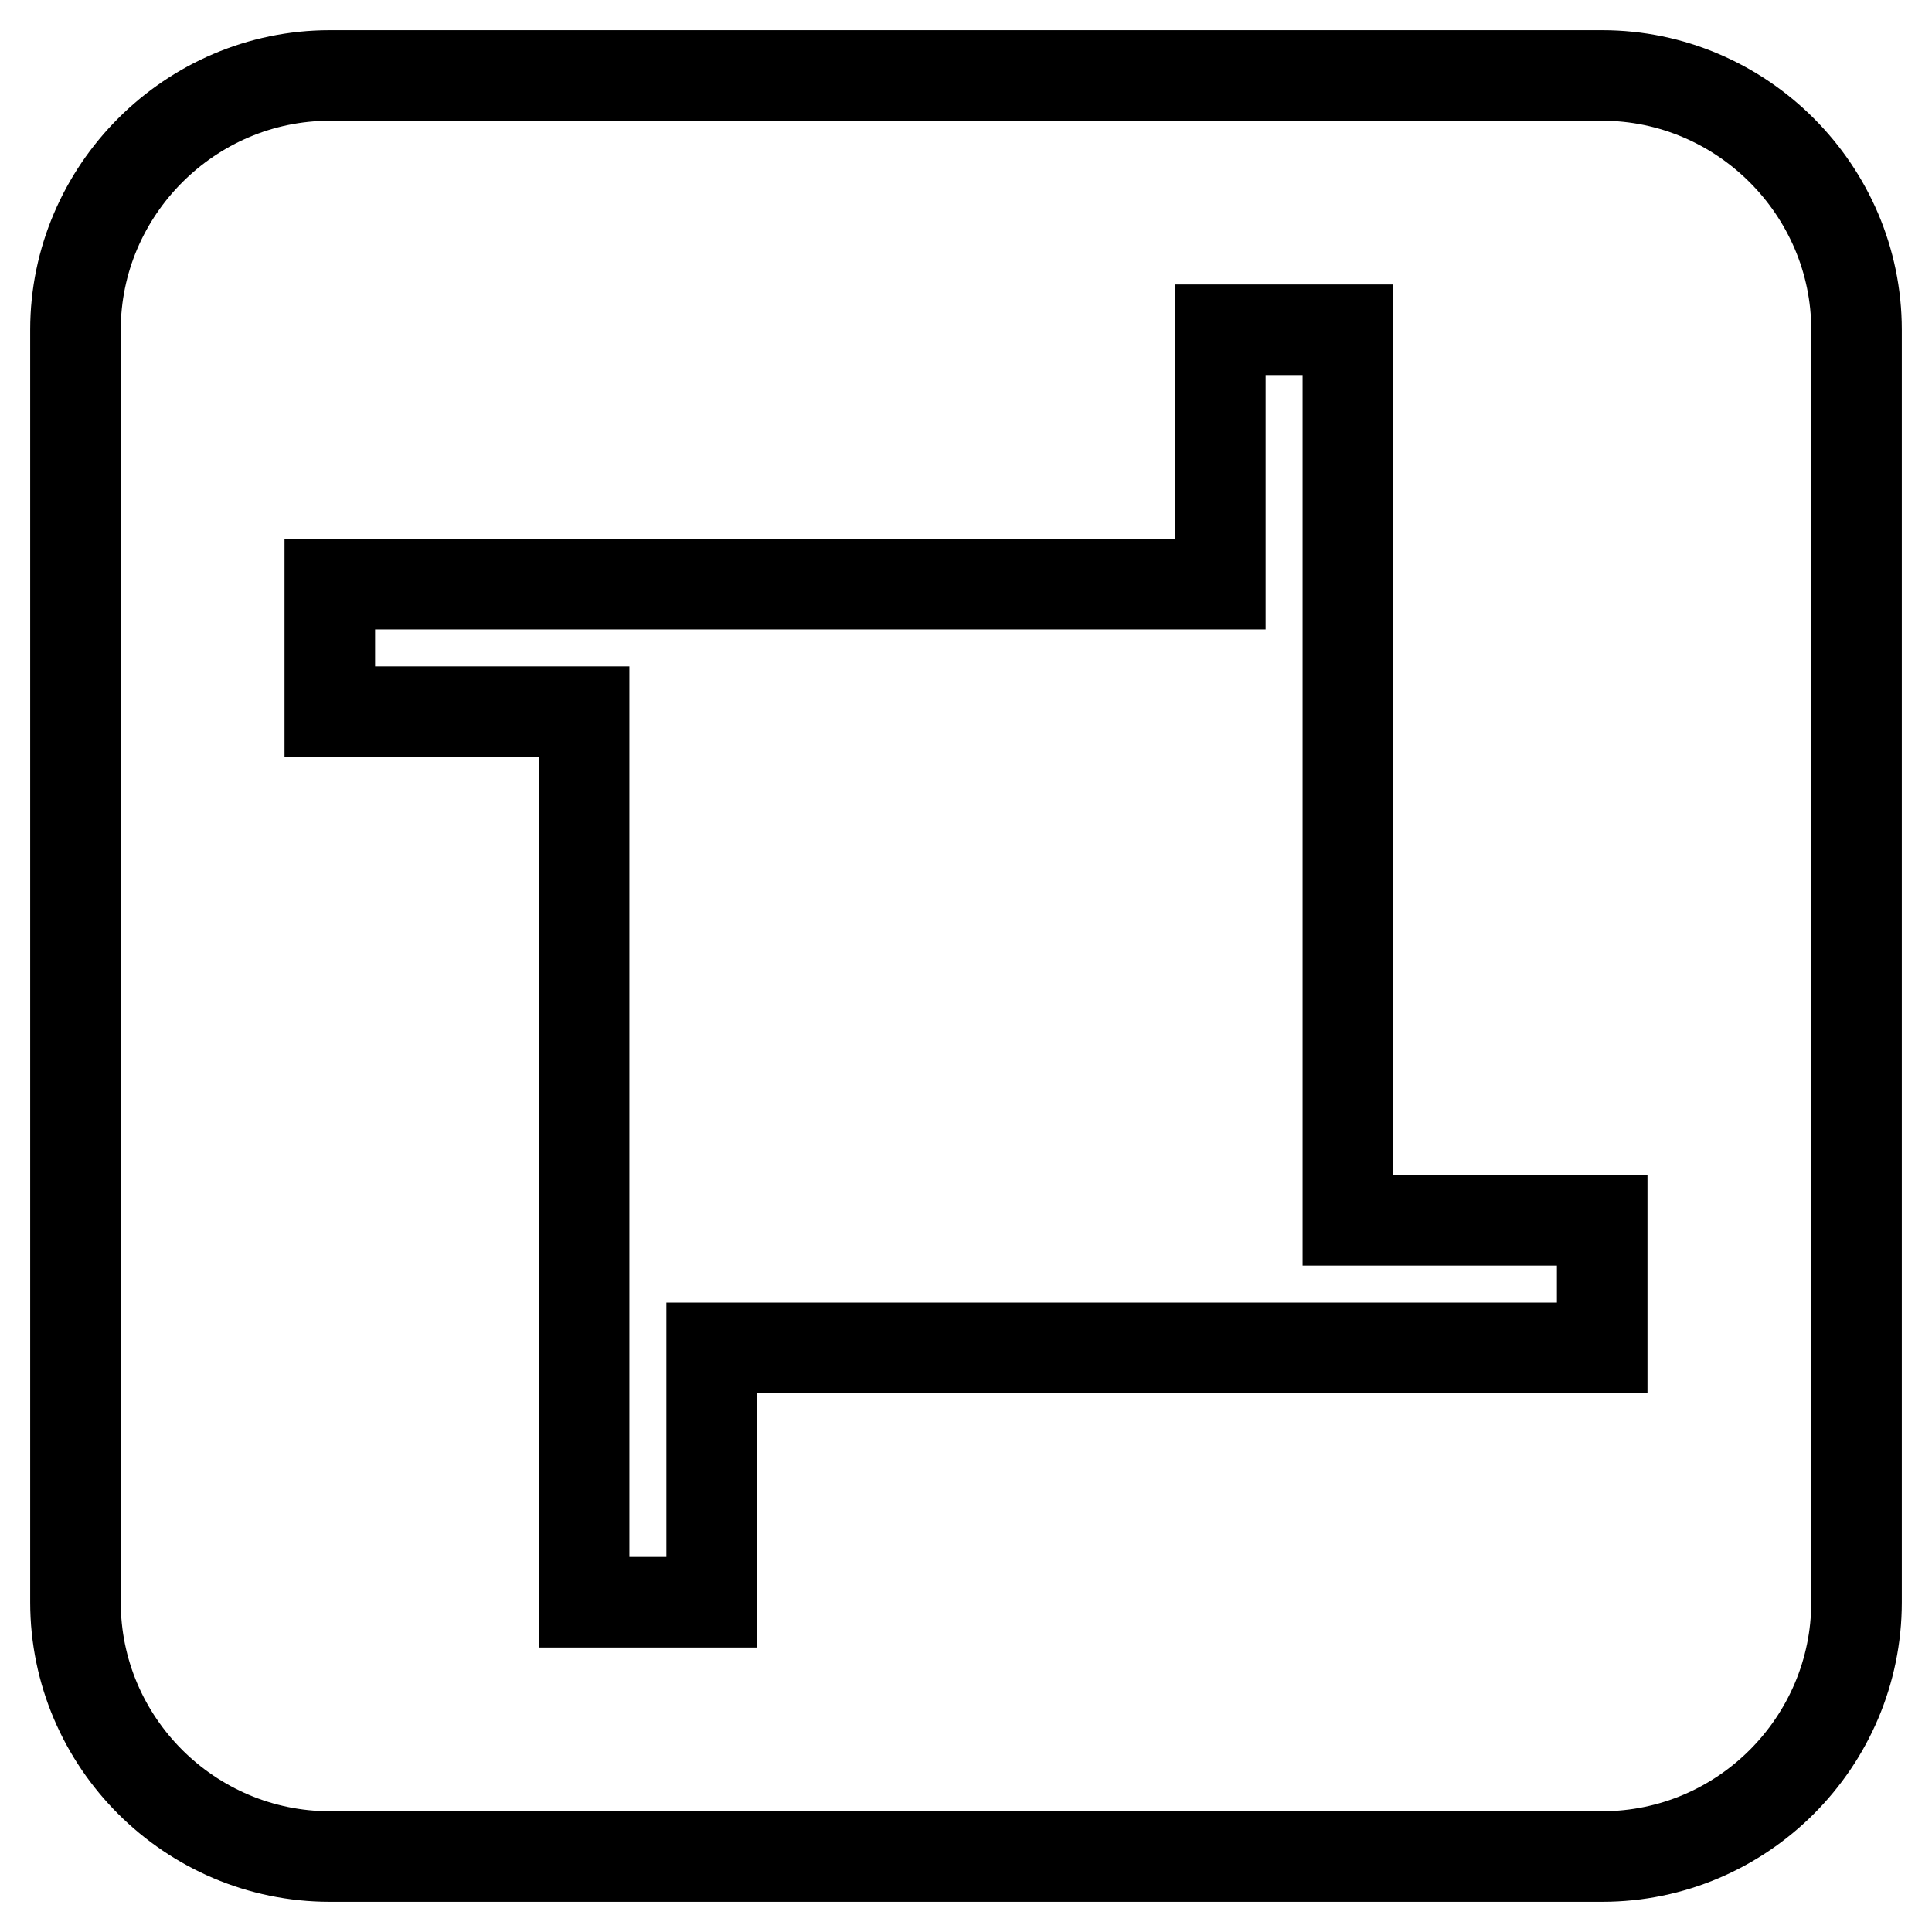
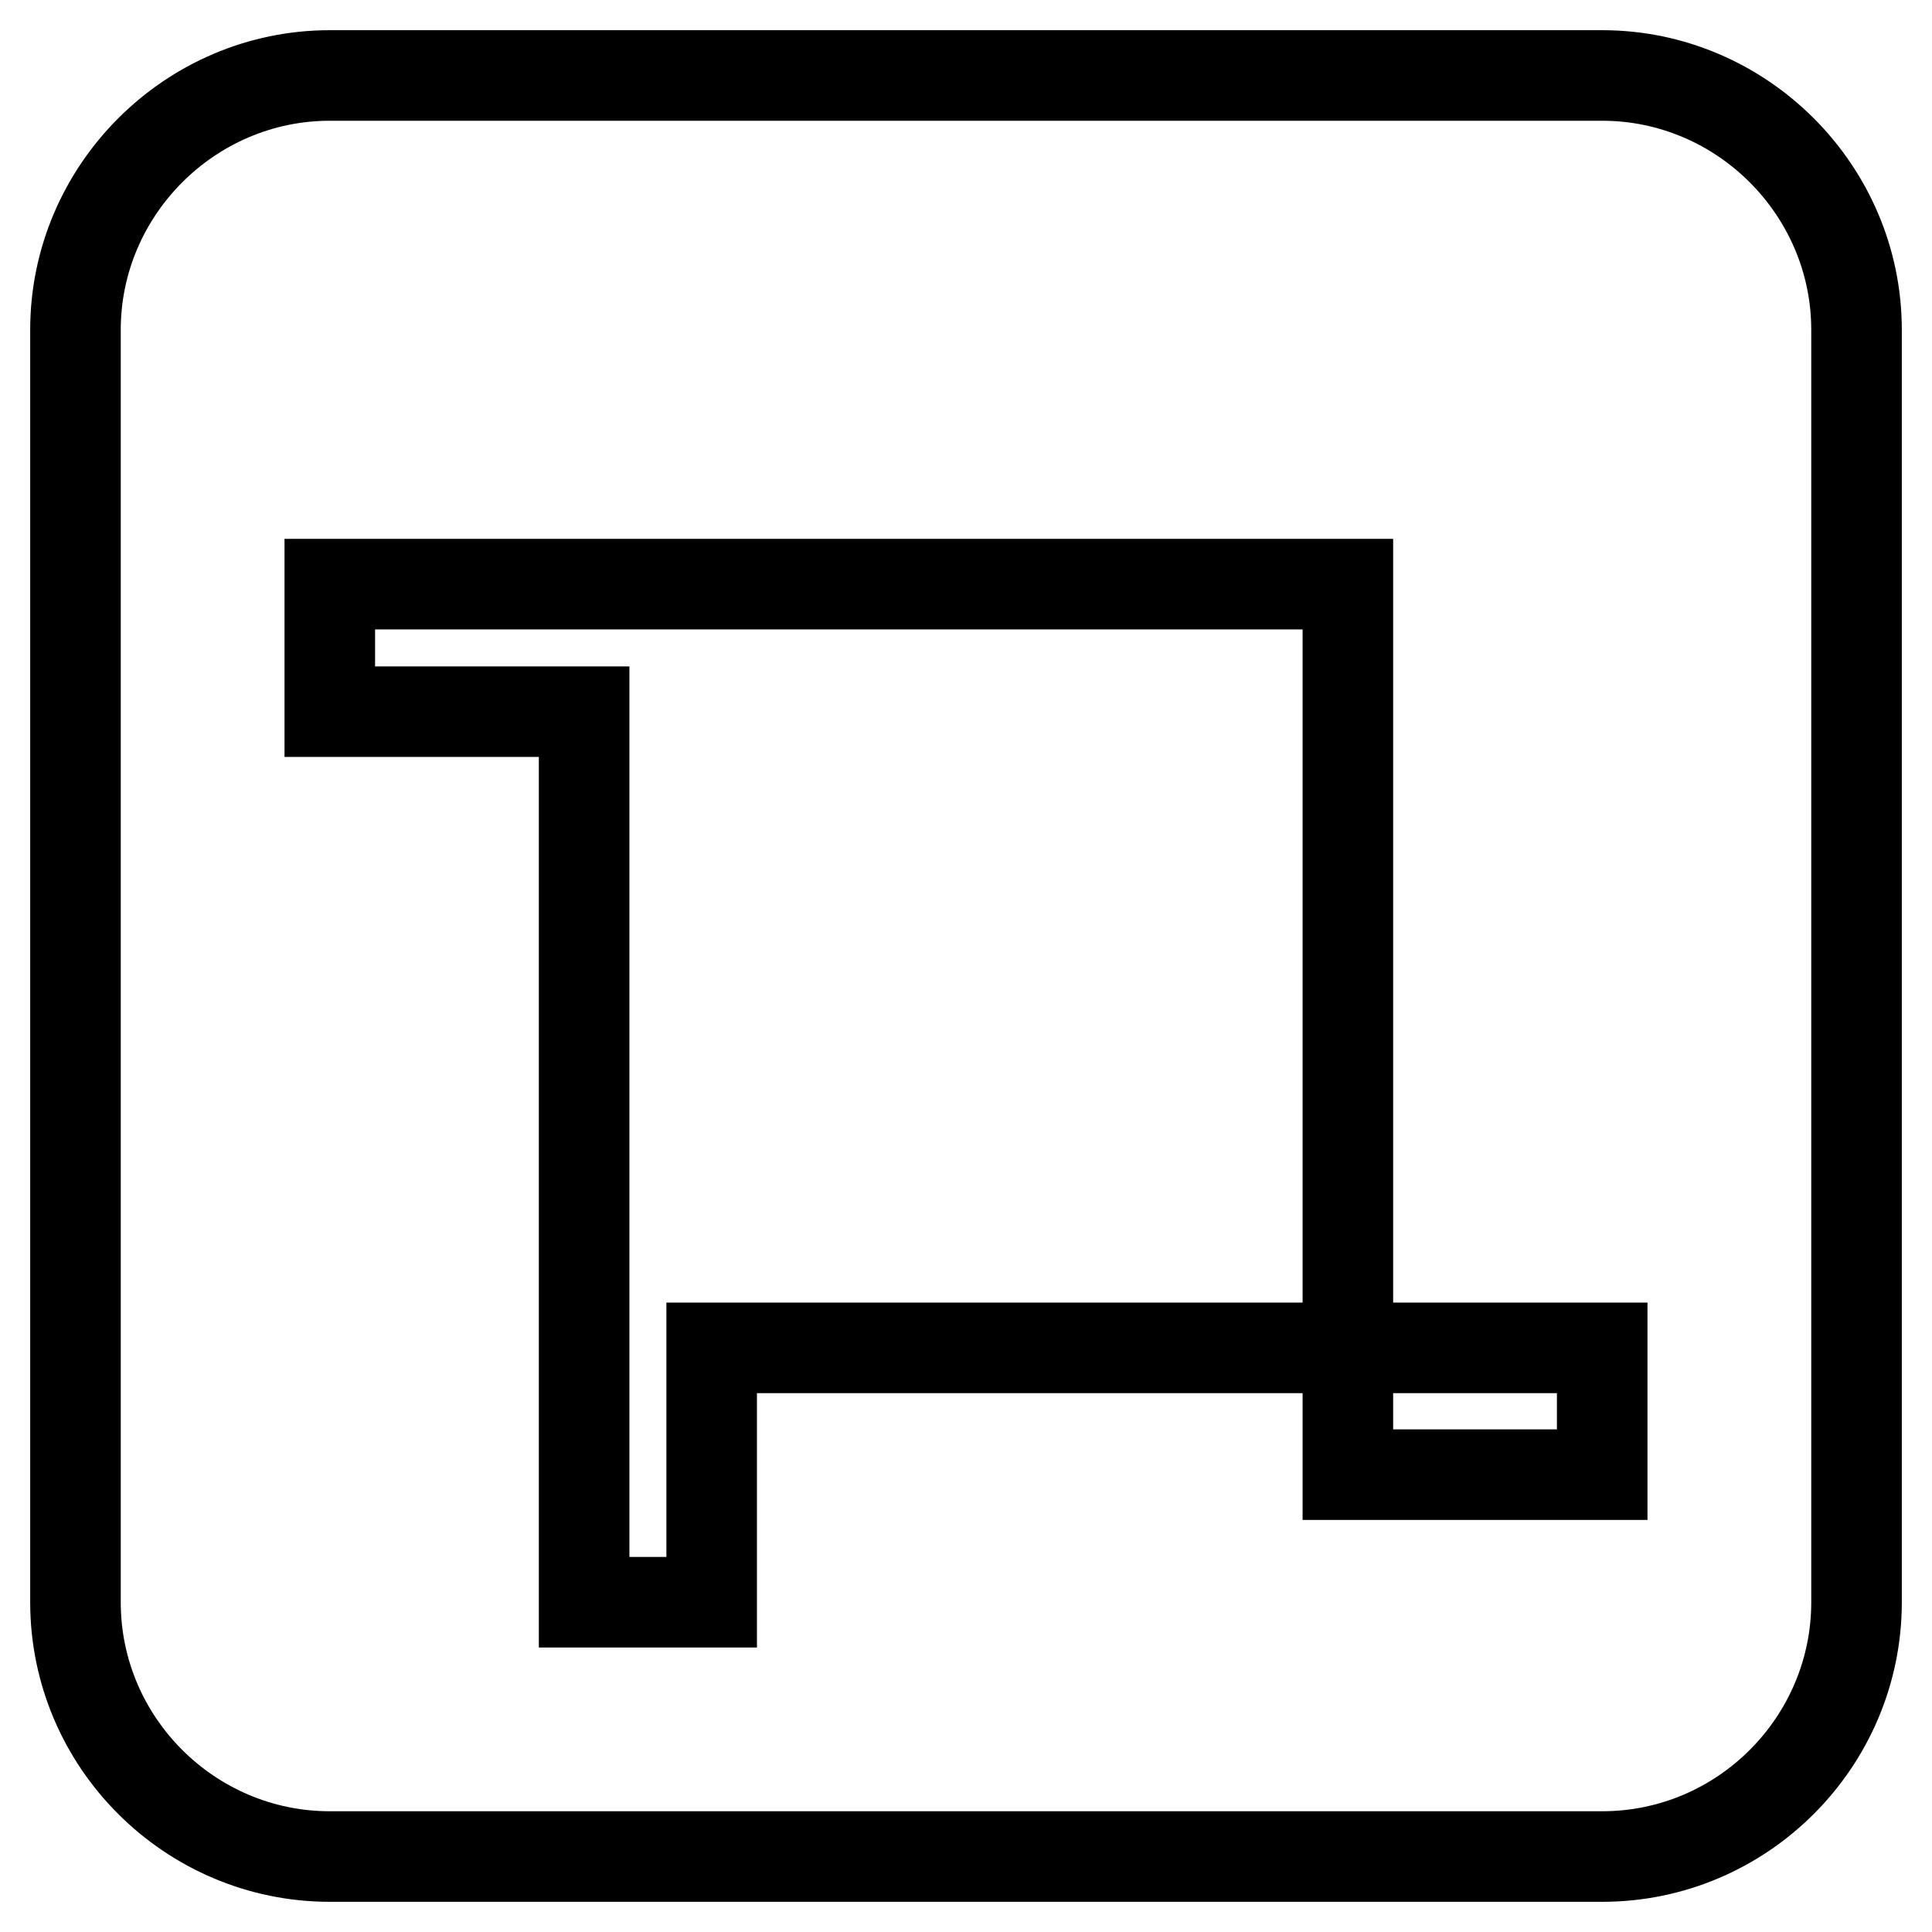
<svg xmlns="http://www.w3.org/2000/svg" version="1.1" x="0px" y="0px" viewBox="0 0 256 256" enable-background="new 0 0 256 256" xml:space="preserve">
  <g>
-     <path stroke-width="12" fill-opacity="0" stroke="#000000" d="M212.3,10H43.7C25.2,10,10,25.2,10,43.7v168.6c0,18.6,15.2,33.7,33.7,33.7h168.6 c18.6,0,33.7-15.2,33.7-33.7V43.7C246,25.2,230.8,10,212.3,10L212.3,10z M212.3,178.6h-33.7H94.3v33.7H77.4v-33.7V94.3H43.7V77.4 h33.7h84.3V43.7h16.9v33.7v84.3h33.7L212.3,178.6L212.3,178.6z" />
+     <path stroke-width="12" fill-opacity="0" stroke="#000000" d="M212.3,10H43.7C25.2,10,10,25.2,10,43.7v168.6c0,18.6,15.2,33.7,33.7,33.7h168.6 c18.6,0,33.7-15.2,33.7-33.7V43.7C246,25.2,230.8,10,212.3,10L212.3,10z M212.3,178.6h-33.7H94.3v33.7H77.4v-33.7V94.3H43.7V77.4 h33.7h84.3h16.9v33.7v84.3h33.7L212.3,178.6L212.3,178.6z" />
  </g>
</svg>